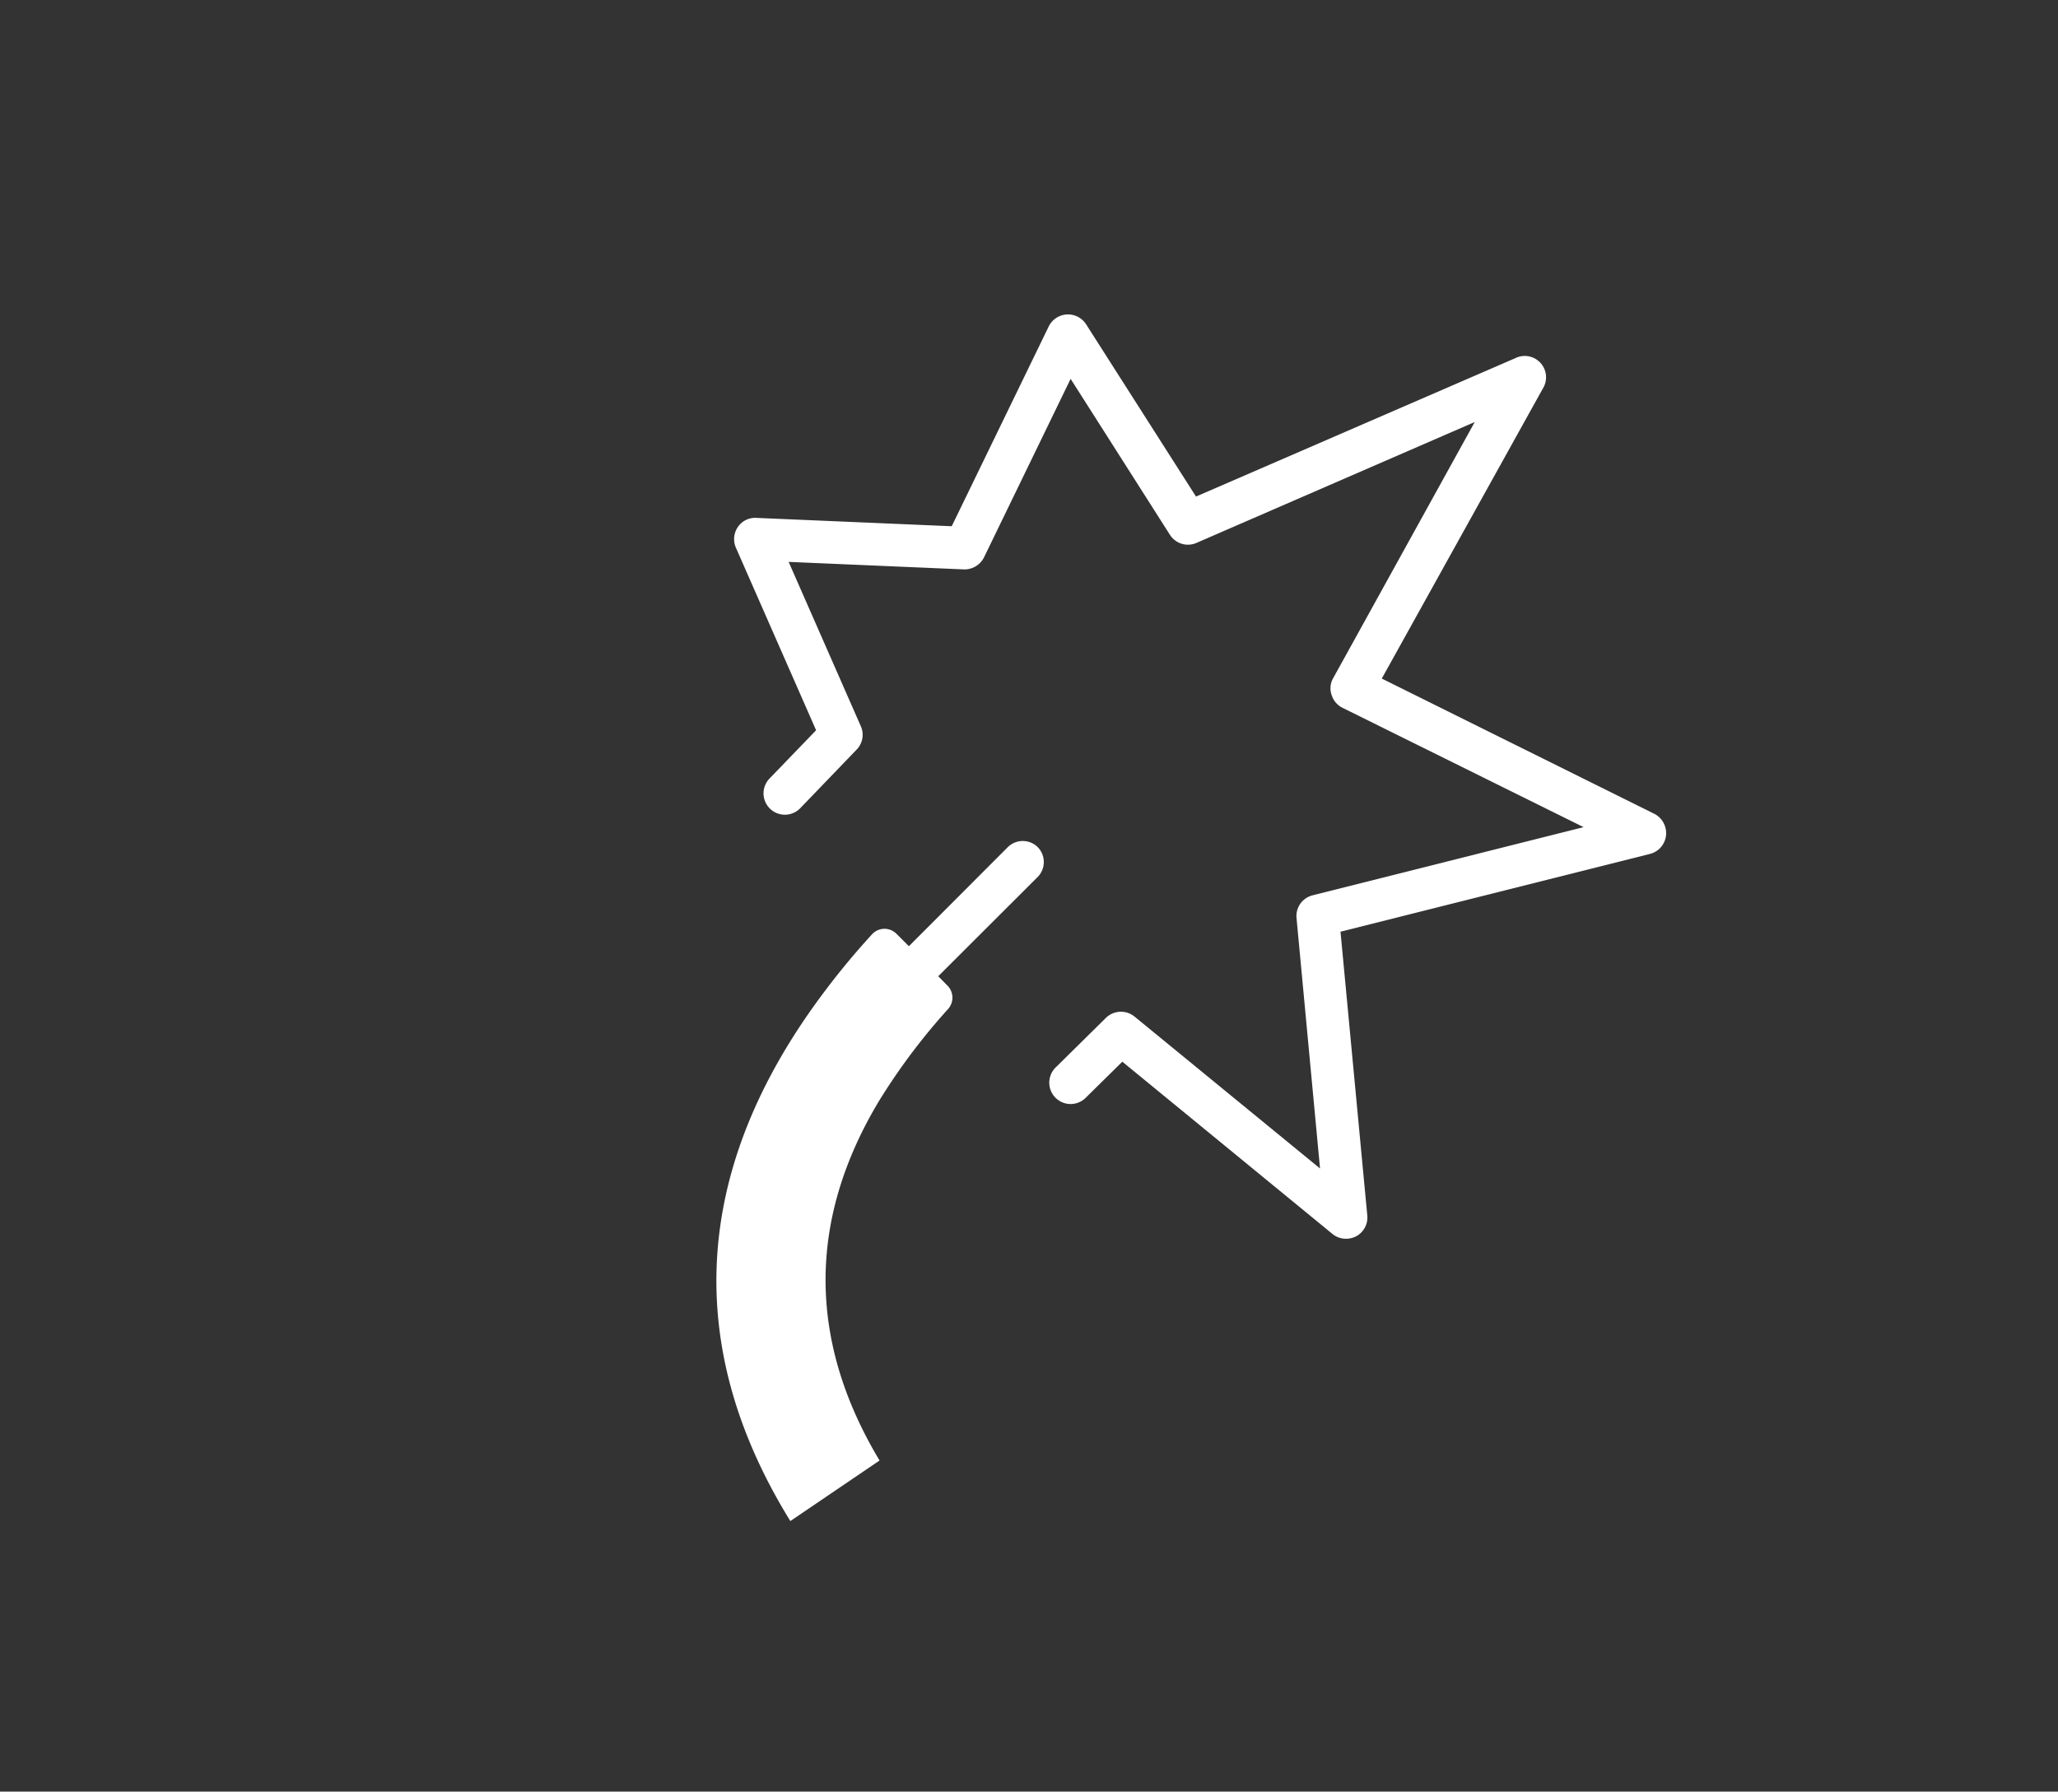
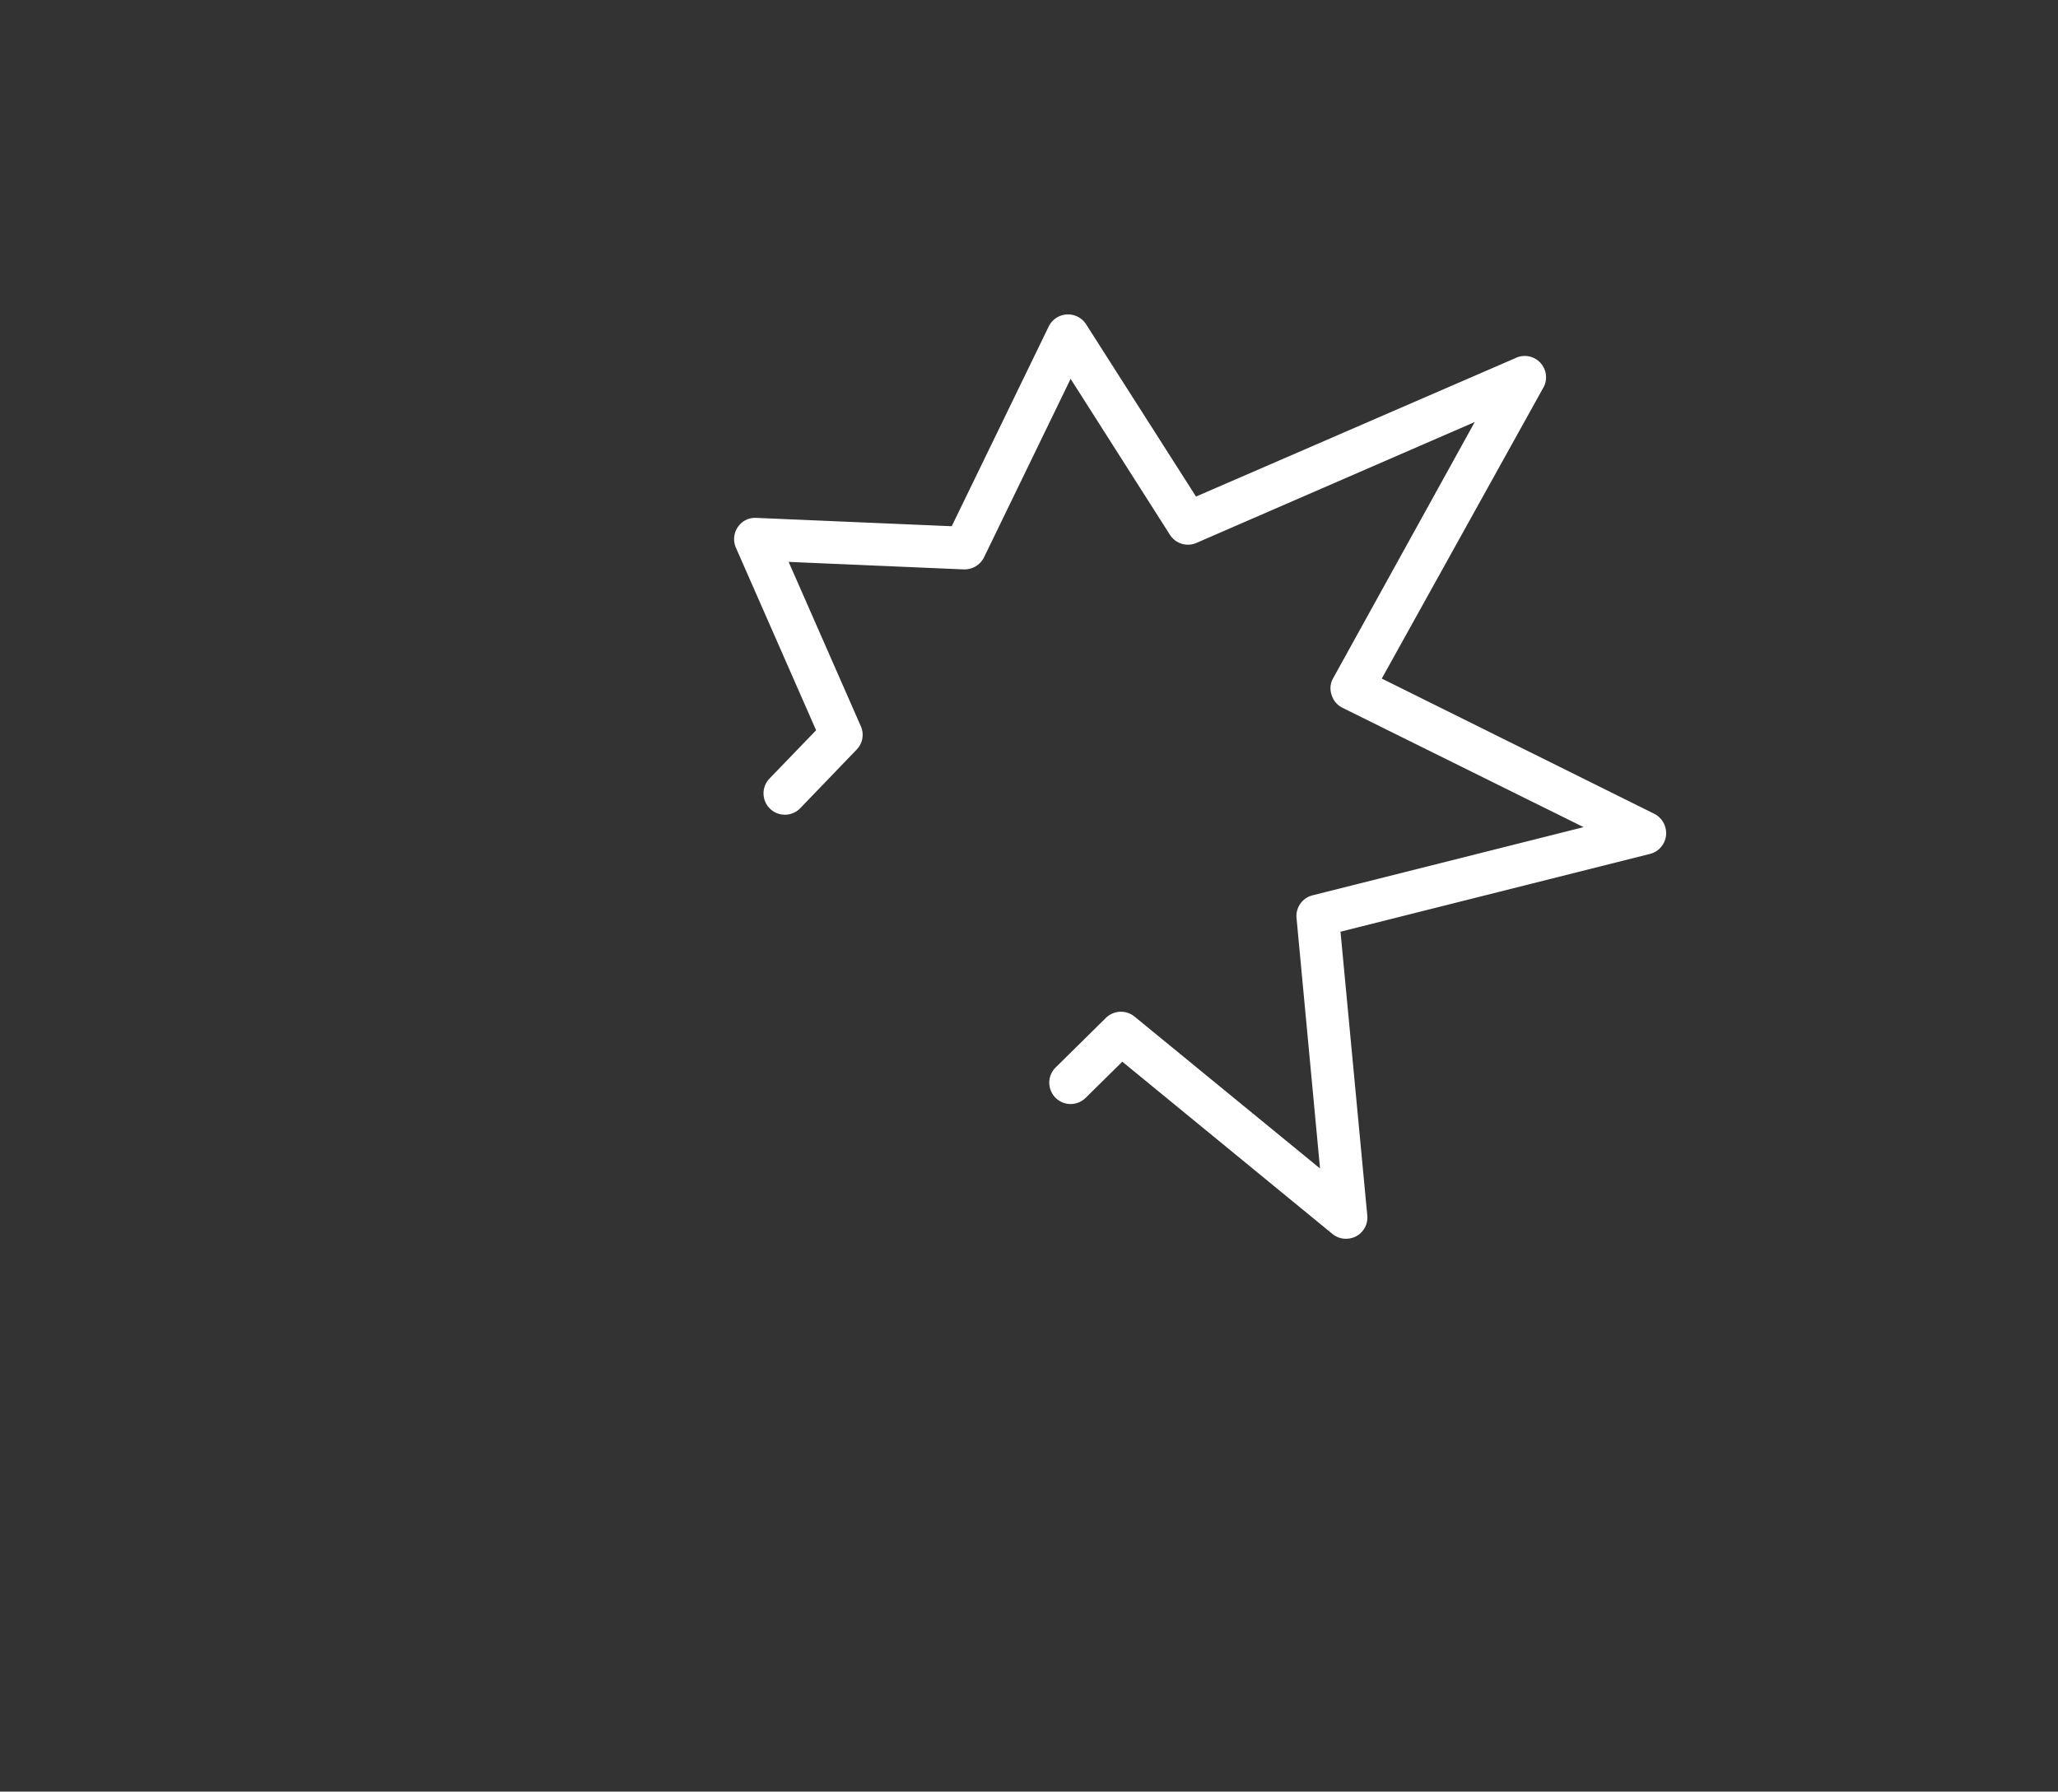
<svg xmlns="http://www.w3.org/2000/svg" id="Layer_1" data-name="Layer 1" viewBox="0 0 120.64 105.03">
  <rect x="0" y="0" width="120.64" height="105.03" fill="#333333" stroke="none" />
  <defs>
    <style>.cls-1{fill:#fff;}</style>
  </defs>
  <path class="cls-1" d="M47.84,42.81l-2.73,2.83a1.25,1.25,0,1,0,1.8,1.74l3.31-3.44a1.24,1.24,0,0,0,.24-1.37l-4.23-9.63,10.27.44a1.28,1.28,0,0,0,1.18-.7l5.08-10.47,5.82,9.14a1.25,1.25,0,0,0,1.55.48l16.32-7.09-8.29,15a1.18,1.18,0,0,0-.1,1,1.24,1.24,0,0,0,.63.75l14.14,7-15.9,4A1.25,1.25,0,0,0,76,53.79L77.38,68.5,66.5,59.59a1.26,1.26,0,0,0-1.67.08l-2.95,2.91a1.25,1.25,0,0,0,1.76,1.78l2.15-2.12,12.32,10.1a1.24,1.24,0,0,0,.8.28,1.3,1.3,0,0,0,.58-.14,1.25,1.25,0,0,0,.66-1.23L78.58,54.62l18.14-4.56A1.26,1.26,0,0,0,97.66,49,1.28,1.28,0,0,0,97,47.72L81,39.78l9.44-17A1.25,1.25,0,0,0,88.82,21L70.11,29.11,63.66,19a1.26,1.26,0,0,0-2.18.13L55.79,30.85l-11.46-.49a1.22,1.22,0,0,0-1.08.54,1.25,1.25,0,0,0-.11,1.21Z" />
-   <path class="cls-1" d="M60.84,49.67a1.25,1.25,0,0,0-1.77,0l-5.79,5.8-.73-.73a1,1,0,0,0-.73-.29,1,1,0,0,0-.71.33,44.82,44.82,0,0,0-3.7,4.62c-6.84,9.84-7.2,19.86-1.08,29.77l5.23-3.55c-4.23-7.05-4.21-14.16,0-21.13a36.74,36.74,0,0,1,4-5.32,1,1,0,0,0,0-1.37L55,57.23l5.8-5.79A1.25,1.25,0,0,0,60.84,49.67Z" />
</svg>